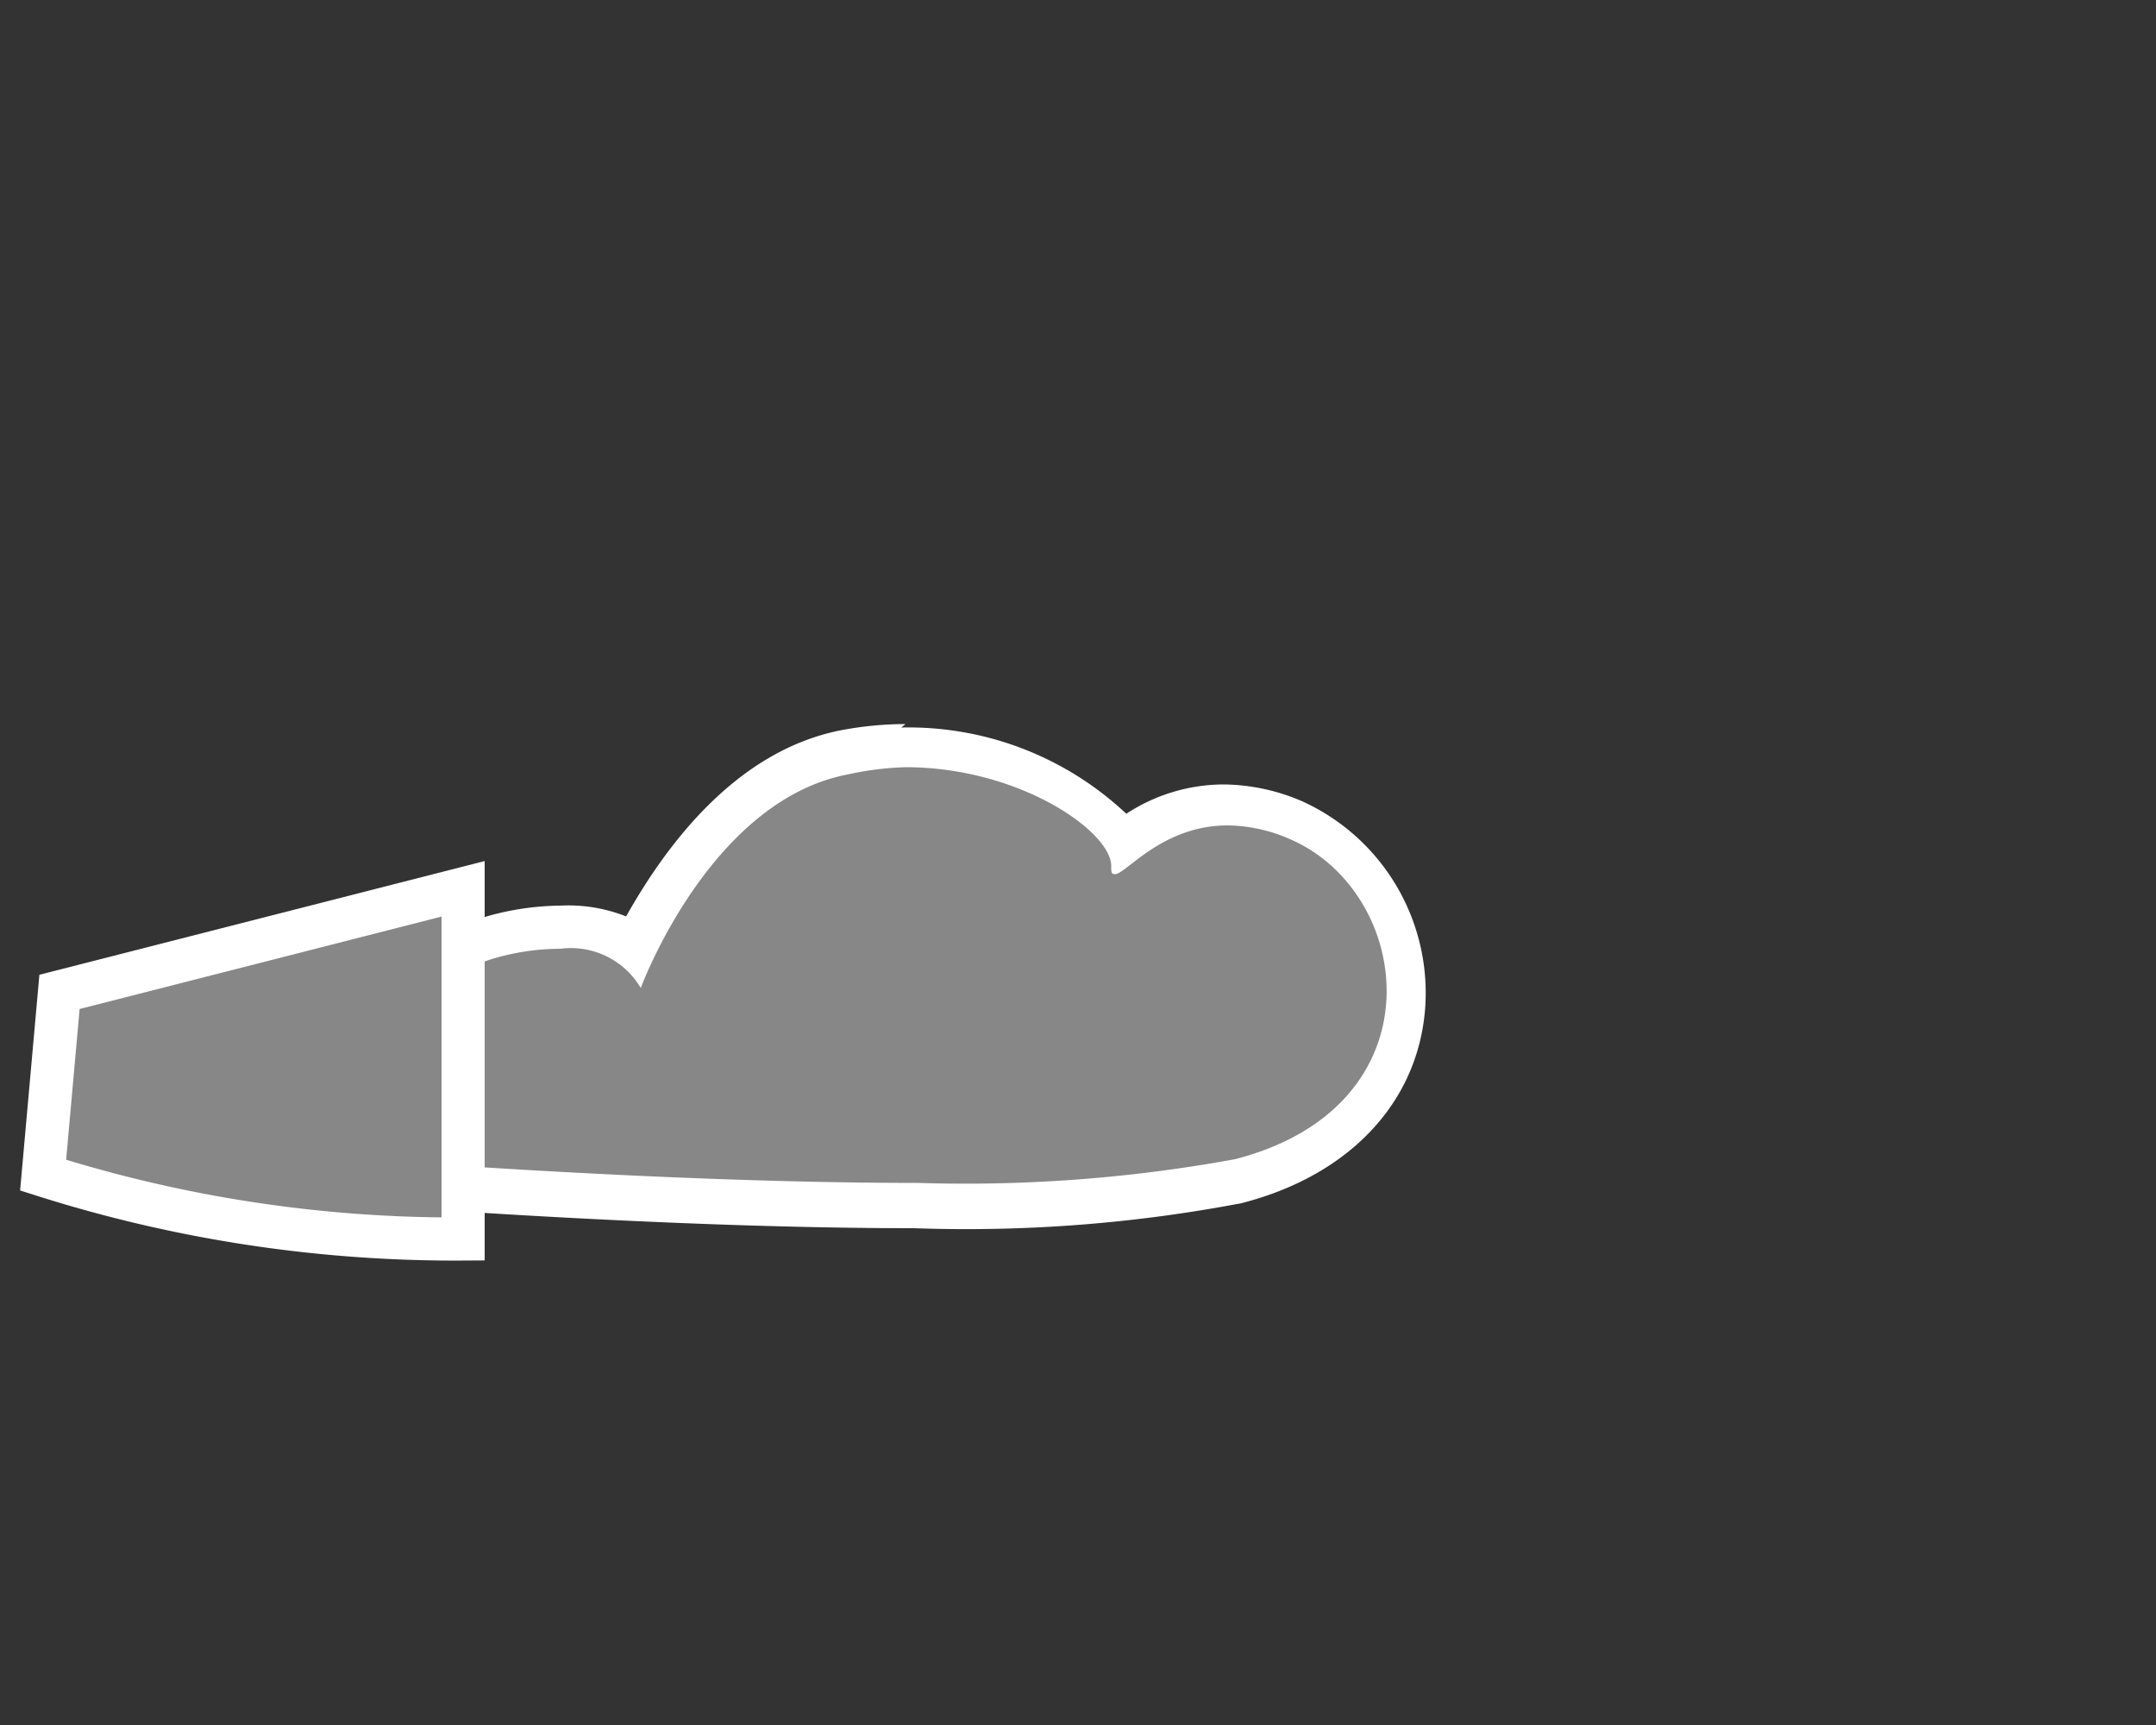
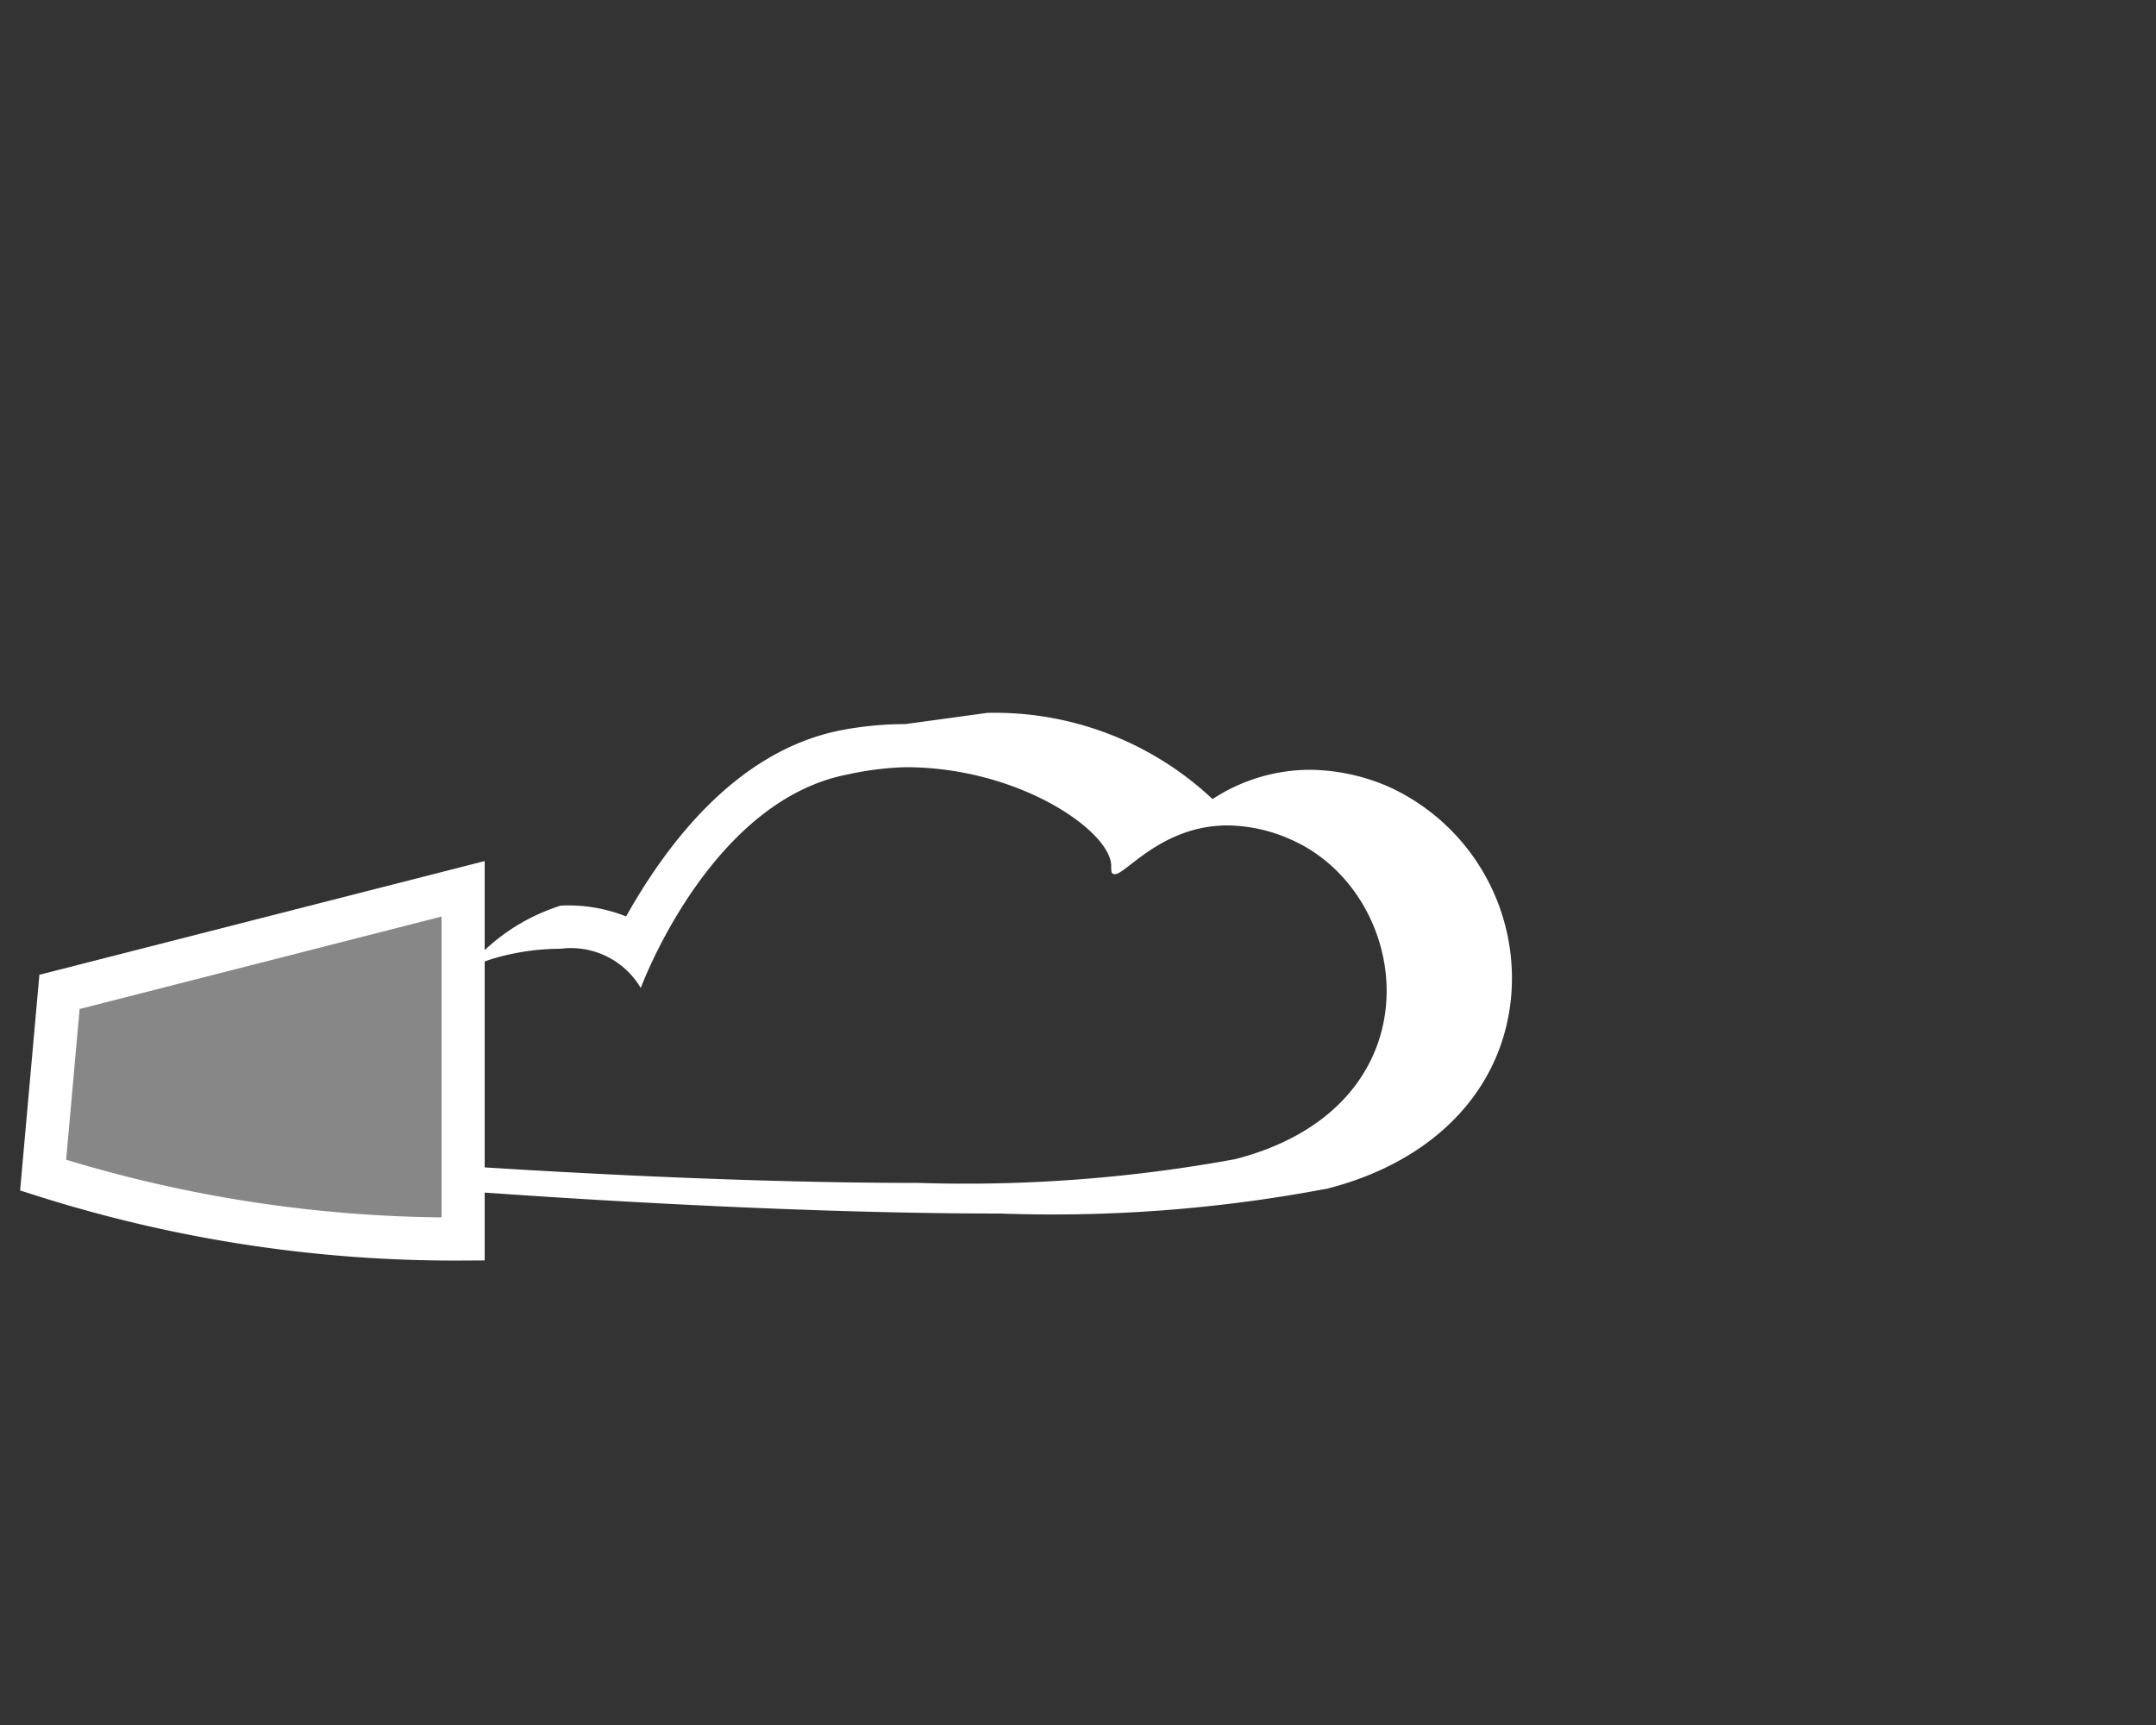
<svg xmlns="http://www.w3.org/2000/svg" viewBox="0 0 50 40">
  <rect x="0" y="0" width="50" height="40" fill="#333333" stroke="none" />
  <defs>
    <style>.cls-1,.cls-3{fill:#878787;}.cls-2{fill:#fff;}.cls-3{stroke:#fff;stroke-miterlimit:10;}</style>
  </defs>
  <g id="icoontjes">
-     <path class="cls-1" d="M21.26,27.93c-5.91,0-12.74-.54-12.81-.55l-.46,0v-.46c0-.16,0-4.08,3.22-5.11A6.07,6.07,0,0,1,13,21.45a2.78,2.78,0,0,1,1.71.5c.63-1.33,2.22-4,4.84-4.53A7.12,7.12,0,0,1,21,17.29c2.37,0,4.51,1.12,5.11,2.21a3.86,3.86,0,0,1,2.36-.86,4.21,4.21,0,0,1,1.65.36,4.35,4.35,0,0,1,2.53,4.3c-.15,2-1.6,3.48-3.88,4.07A34.46,34.46,0,0,1,21.26,27.93Z" />
-     <path class="cls-2" d="M21,17.79c2.64,0,4.77,1.49,4.77,2.29,0,.14,0,.19.09.19.25,0,1.09-1.13,2.61-1.13a3.67,3.67,0,0,1,1.45.32c2.87,1.24,3.51,6.19-1.28,7.42a34.65,34.65,0,0,1-7.34.55c-6,0-12.77-.55-12.77-.55s0-3.71,2.87-4.64A5.56,5.56,0,0,1,13,22a1.88,1.88,0,0,1,1.86.91s1.59-4.33,4.79-4.95A7.2,7.2,0,0,1,21,17.79m0-1a8.07,8.07,0,0,0-1.48.14c-2.54.49-4.16,2.83-5,4.32A3.63,3.63,0,0,0,13,21a6.42,6.42,0,0,0-2,.34c-3.53,1.14-3.57,5.41-3.57,5.59v.92l.92.08c.07,0,6.92.55,12.85.55a34.09,34.09,0,0,0,7.59-.58c2.5-.64,4.09-2.33,4.26-4.51a4.88,4.88,0,0,0-2.83-4.8,4.68,4.68,0,0,0-1.85-.4,4.14,4.14,0,0,0-2.25.68,7.37,7.37,0,0,0-5.22-2Z" />
+     <path class="cls-2" d="M21,17.79c2.64,0,4.77,1.49,4.77,2.29,0,.14,0,.19.09.19.25,0,1.09-1.13,2.61-1.13a3.67,3.67,0,0,1,1.45.32c2.87,1.24,3.51,6.19-1.28,7.42a34.65,34.65,0,0,1-7.34.55c-6,0-12.77-.55-12.77-.55s0-3.71,2.87-4.64A5.56,5.56,0,0,1,13,22a1.88,1.88,0,0,1,1.86.91s1.59-4.33,4.79-4.95A7.2,7.2,0,0,1,21,17.79m0-1a8.07,8.07,0,0,0-1.48.14c-2.54.49-4.16,2.83-5,4.32A3.63,3.63,0,0,0,13,21c-3.53,1.14-3.57,5.41-3.57,5.59v.92l.92.08c.07,0,6.92.55,12.85.55a34.09,34.09,0,0,0,7.59-.58c2.5-.64,4.09-2.33,4.26-4.51a4.88,4.88,0,0,0-2.83-4.8,4.68,4.68,0,0,0-1.85-.4,4.14,4.14,0,0,0-2.25.68,7.37,7.37,0,0,0-5.22-2Z" />
    <path class="cls-3" d="M1.38,23,1,27.25a31.53,31.53,0,0,0,9.74,1.48V20.61Z" />
  </g>
</svg>